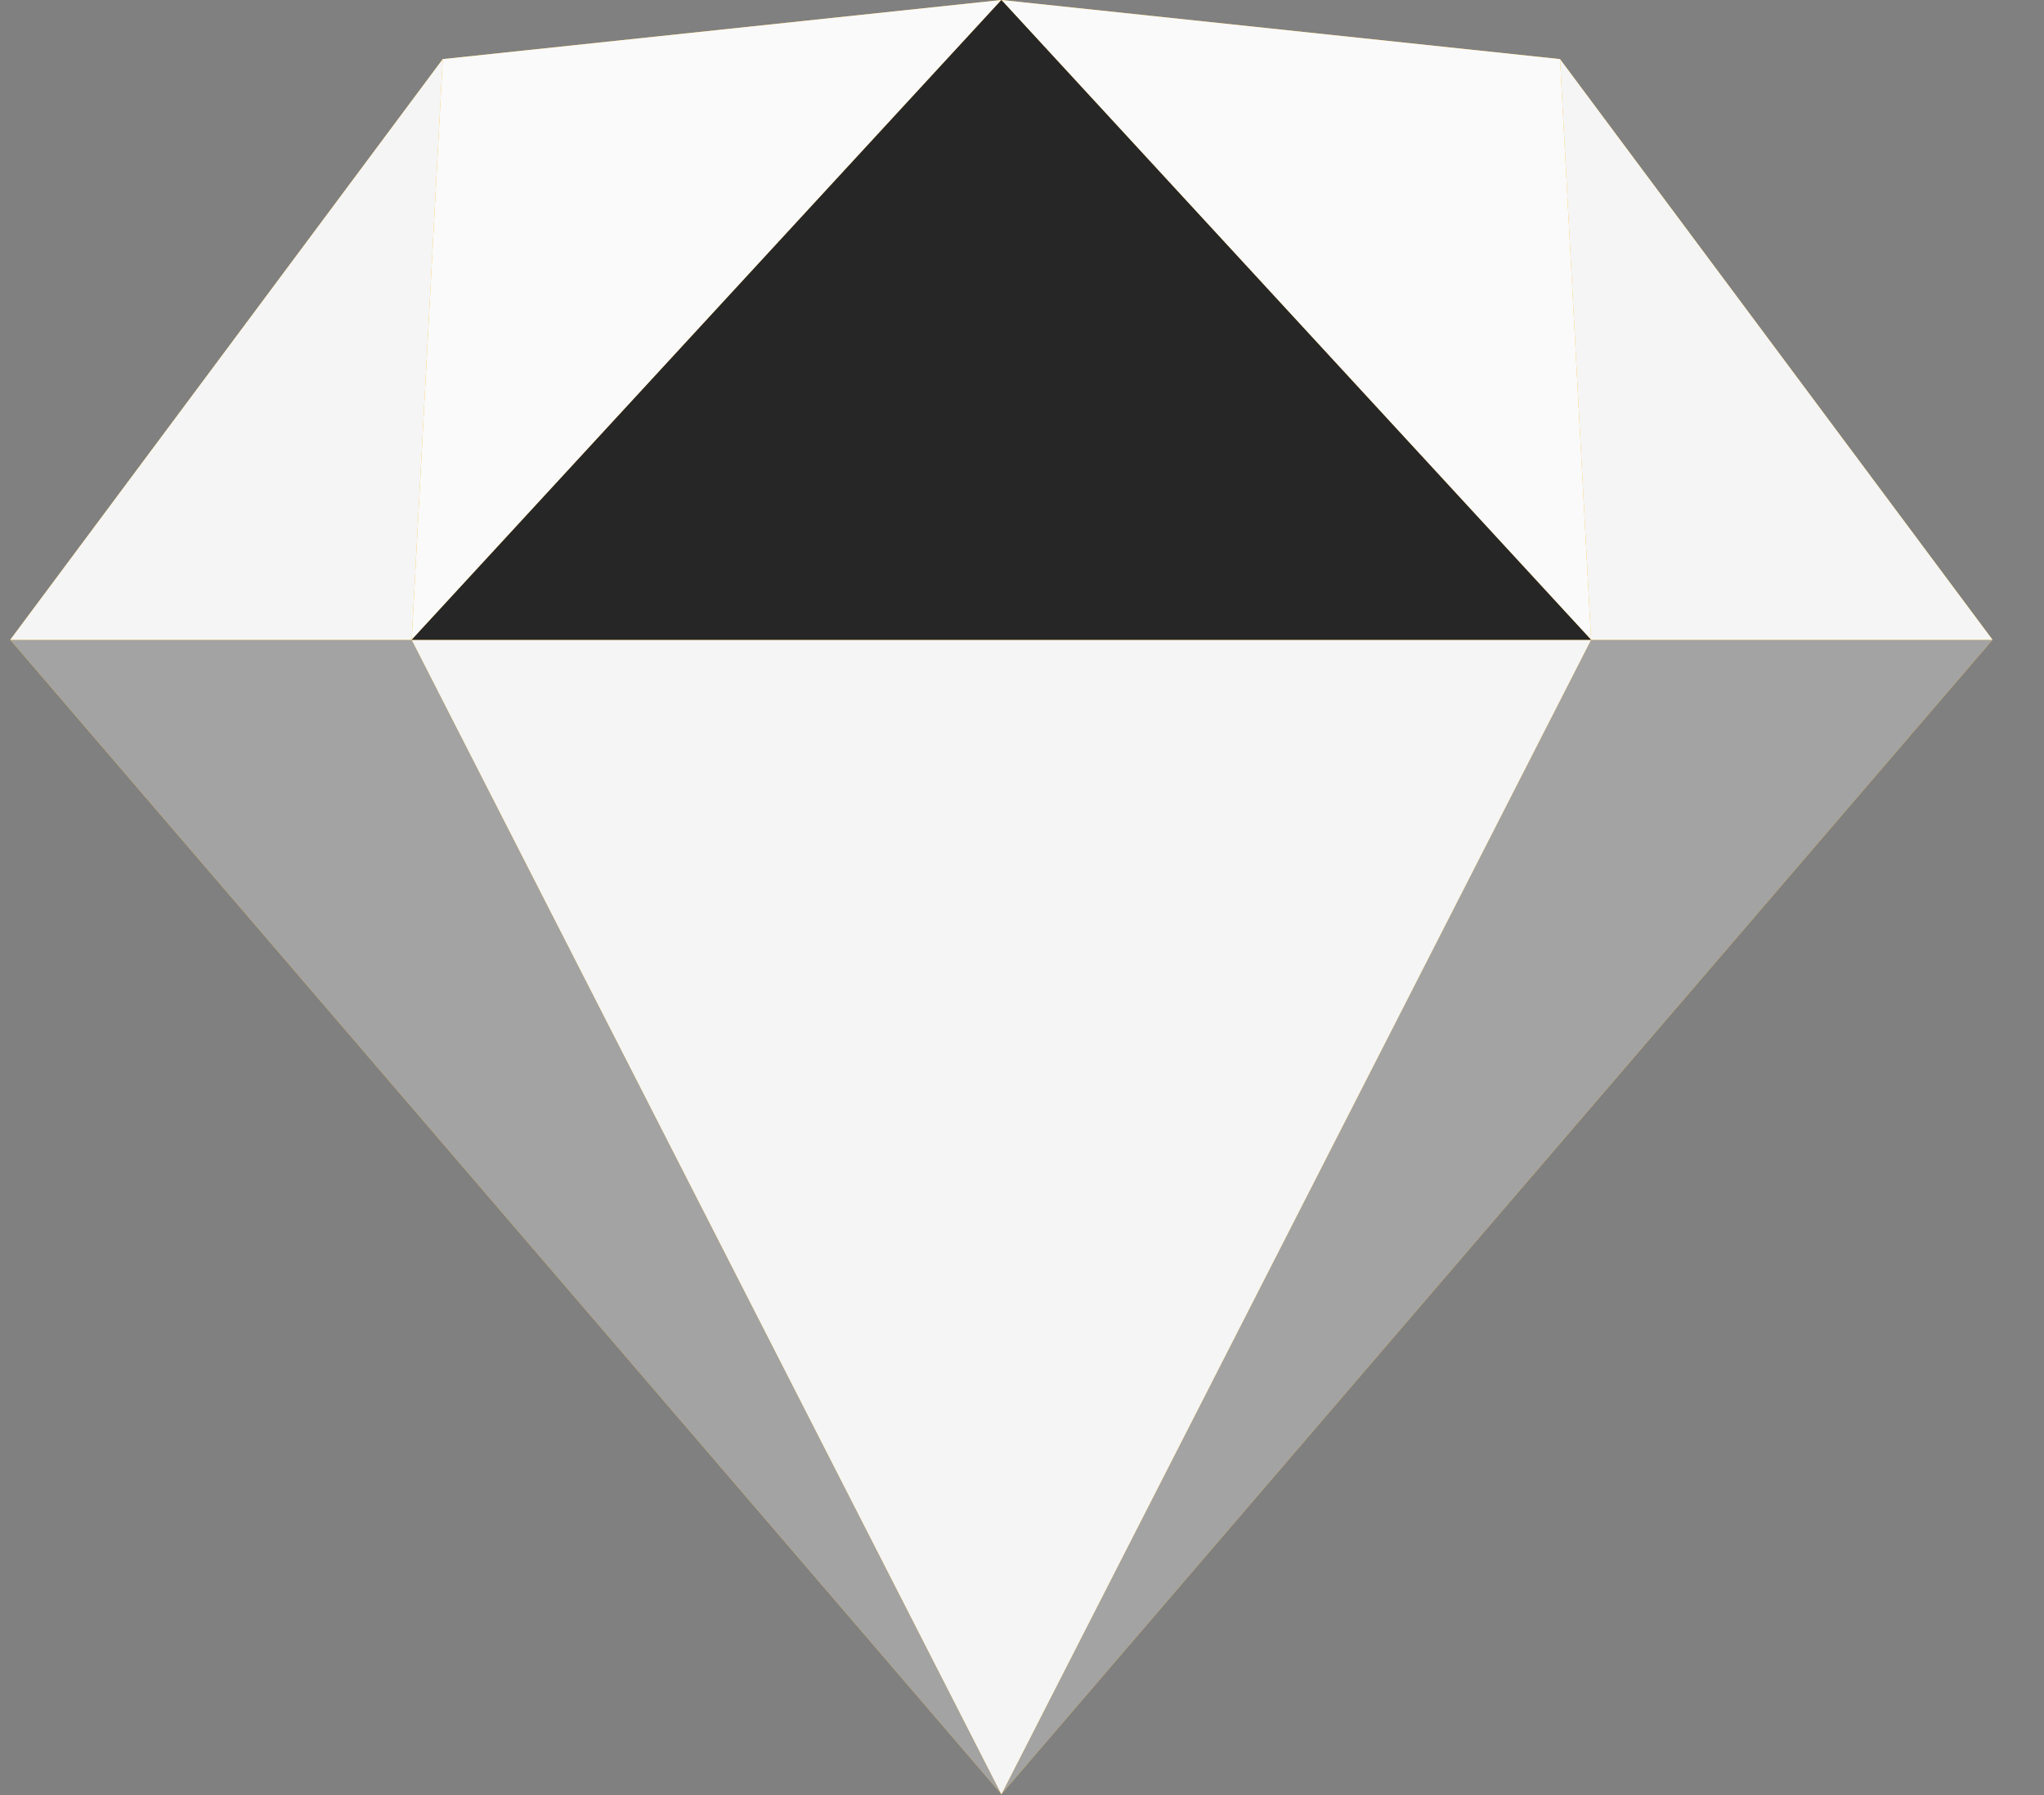
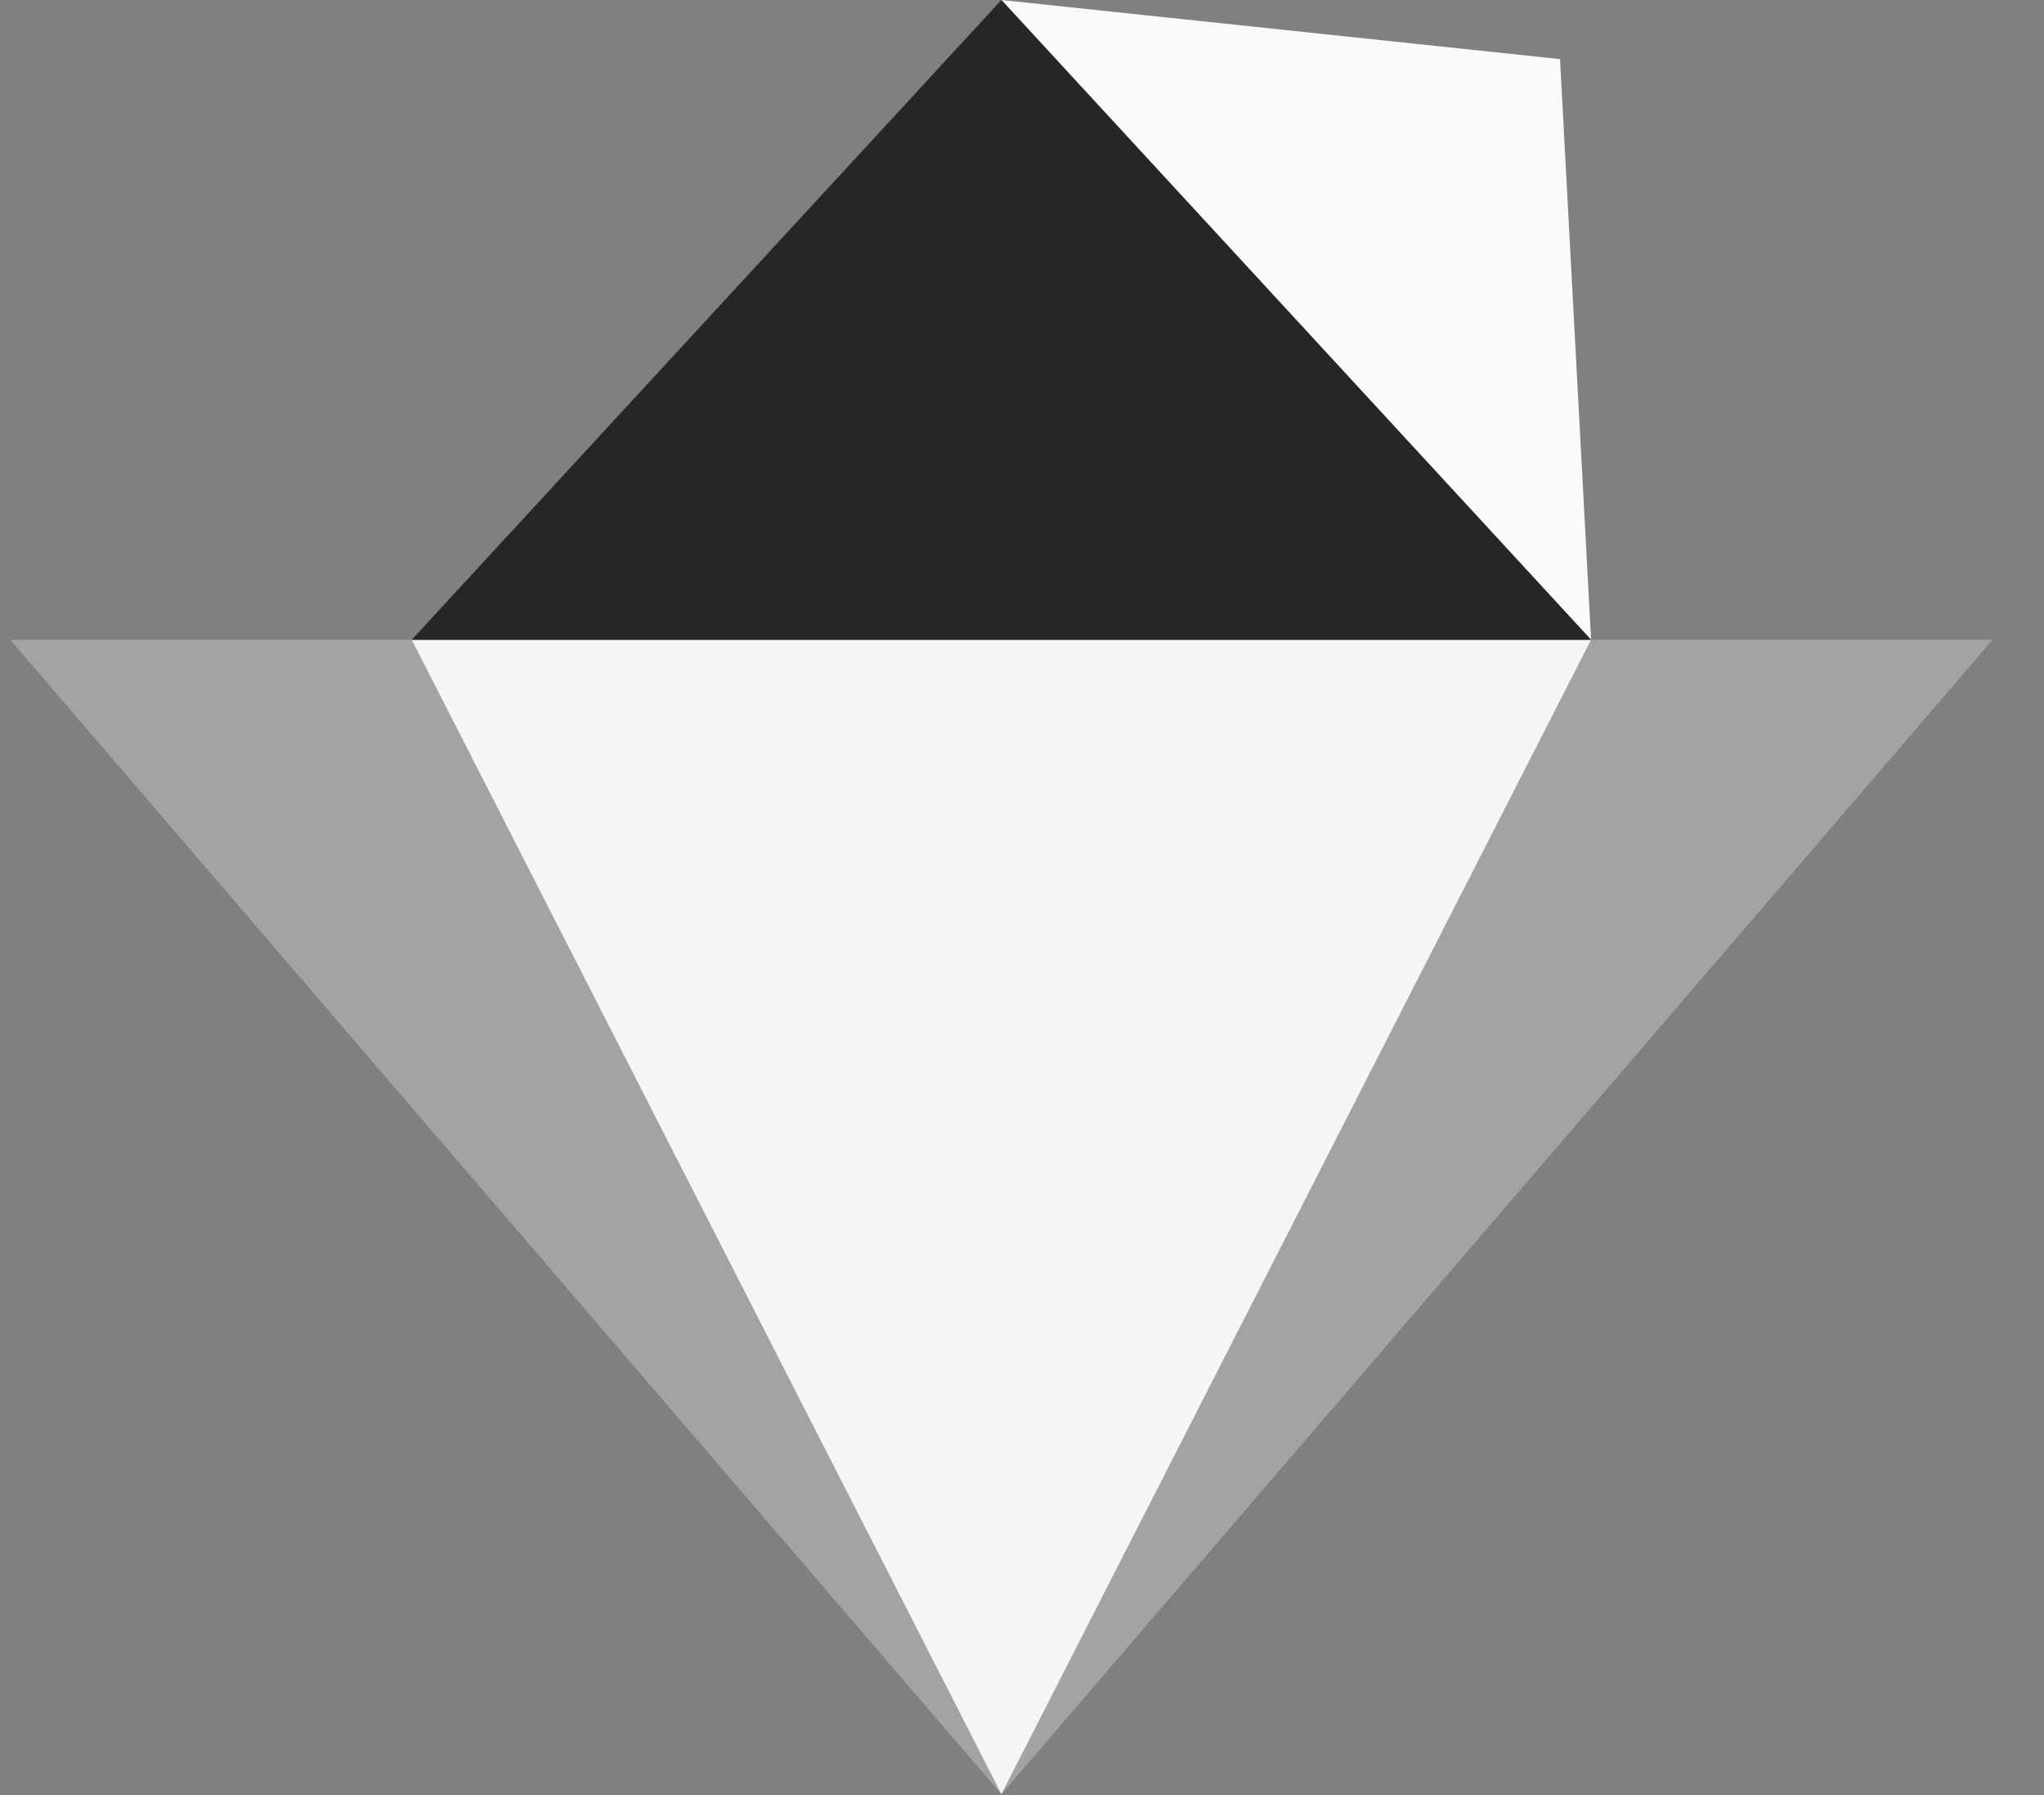
<svg xmlns="http://www.w3.org/2000/svg" width="41" height="36" viewBox="0 0 41 36" fill="none">
  <rect x="0" y="0" width="41" height="36" fill="#808080" stroke="none" />
  <g clip-path="url(#clip0_7475_3871)">
-     <path d="M8.881 1.185L20.087 0L31.292 1.185L39.968 12.831L20.087 35.982L0.205 12.831L8.881 1.185Z" fill="#FDB300" />
    <path d="M8.258 12.831L20.087 35.983L0.205 12.831H8.258Z" fill="#A3A3A3" />
    <path d="M31.915 12.831L20.087 35.983L39.968 12.831H31.915Z" fill="#A3A3A3" />
    <path d="M8.258 12.831H31.915L20.087 35.983L8.258 12.831Z" fill="#F5F5F5" />
-     <path d="M20.087 0L8.881 1.185L8.258 12.831L20.087 0Z" fill="#FAFAFA" />
    <path d="M20.087 0L31.292 1.185L31.915 12.831L20.087 0Z" fill="#FAFAFA" />
-     <path d="M39.968 12.831L31.292 1.185L31.915 12.831H39.968Z" fill="#F5F5F5" />
-     <path d="M0.205 12.831L8.881 1.185L8.258 12.831H0.205Z" fill="#F5F5F5" />
    <path d="M20.087 0L8.258 12.831H31.915L20.087 0Z" fill="#262626" />
  </g>
  <defs>
    <clipPath id="clip0_7475_3871">
      <rect width="39.843" height="36" fill="white" transform="translate(0.205)" />
    </clipPath>
  </defs>
</svg>